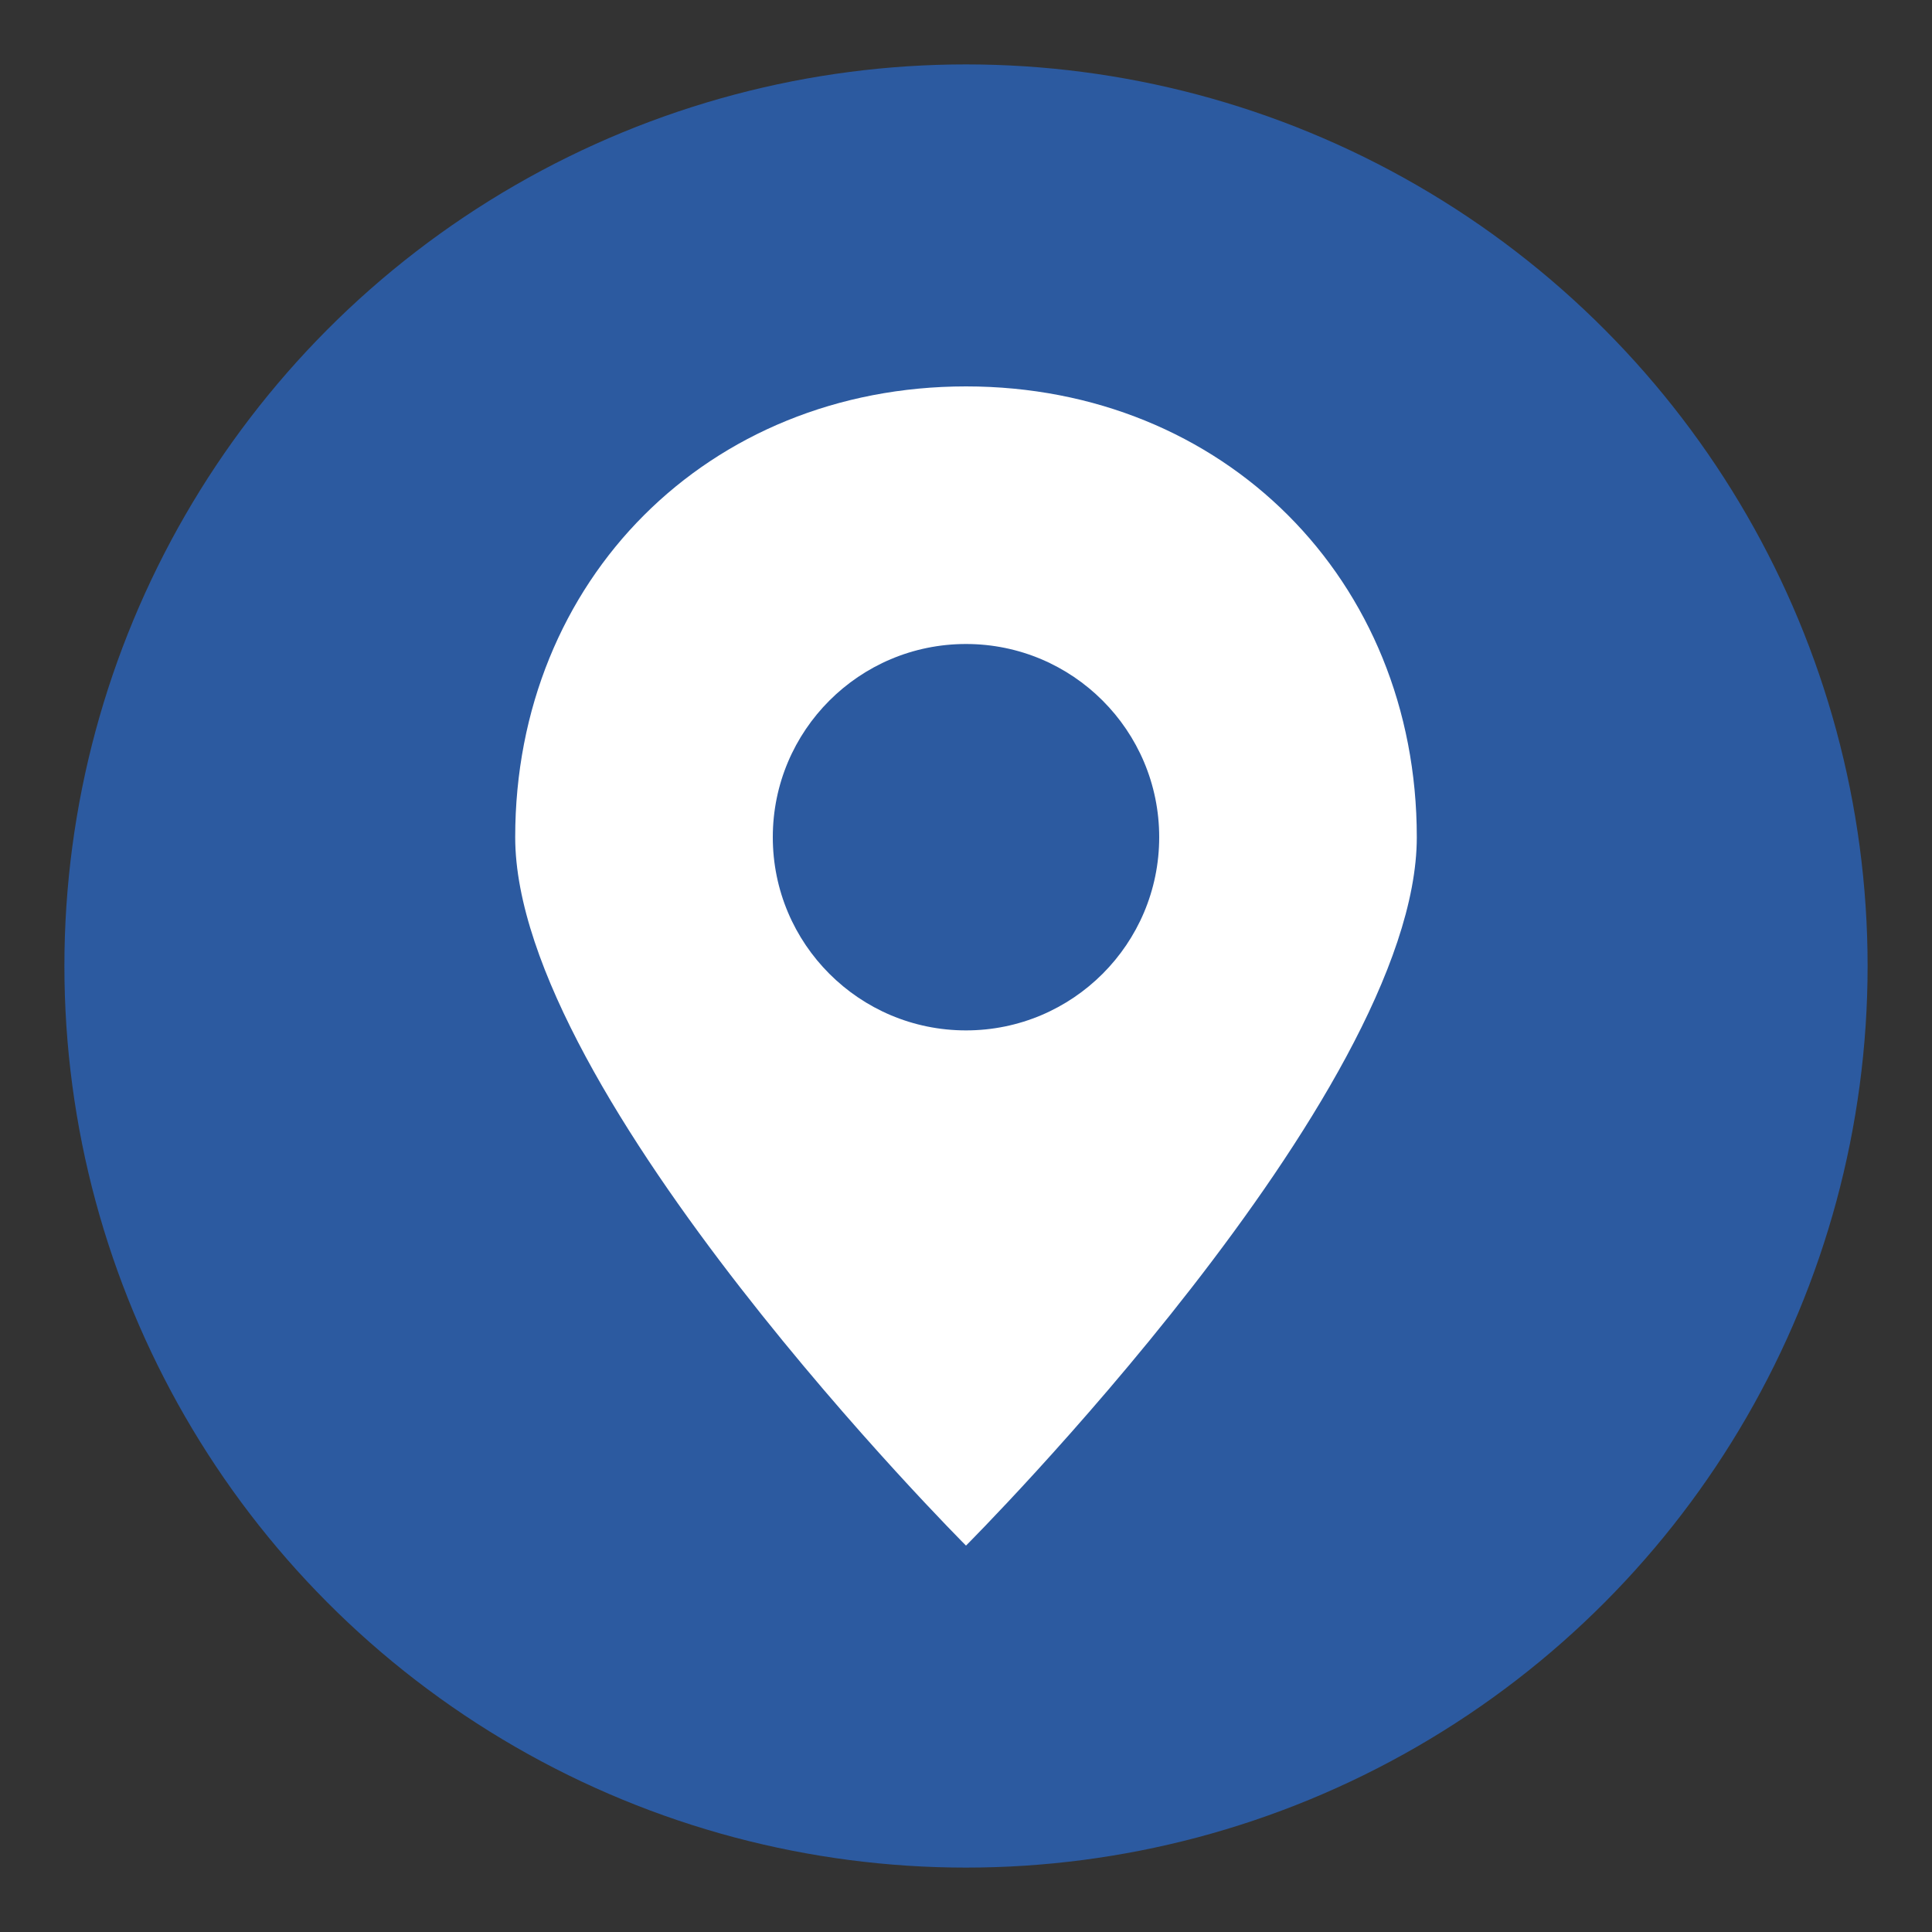
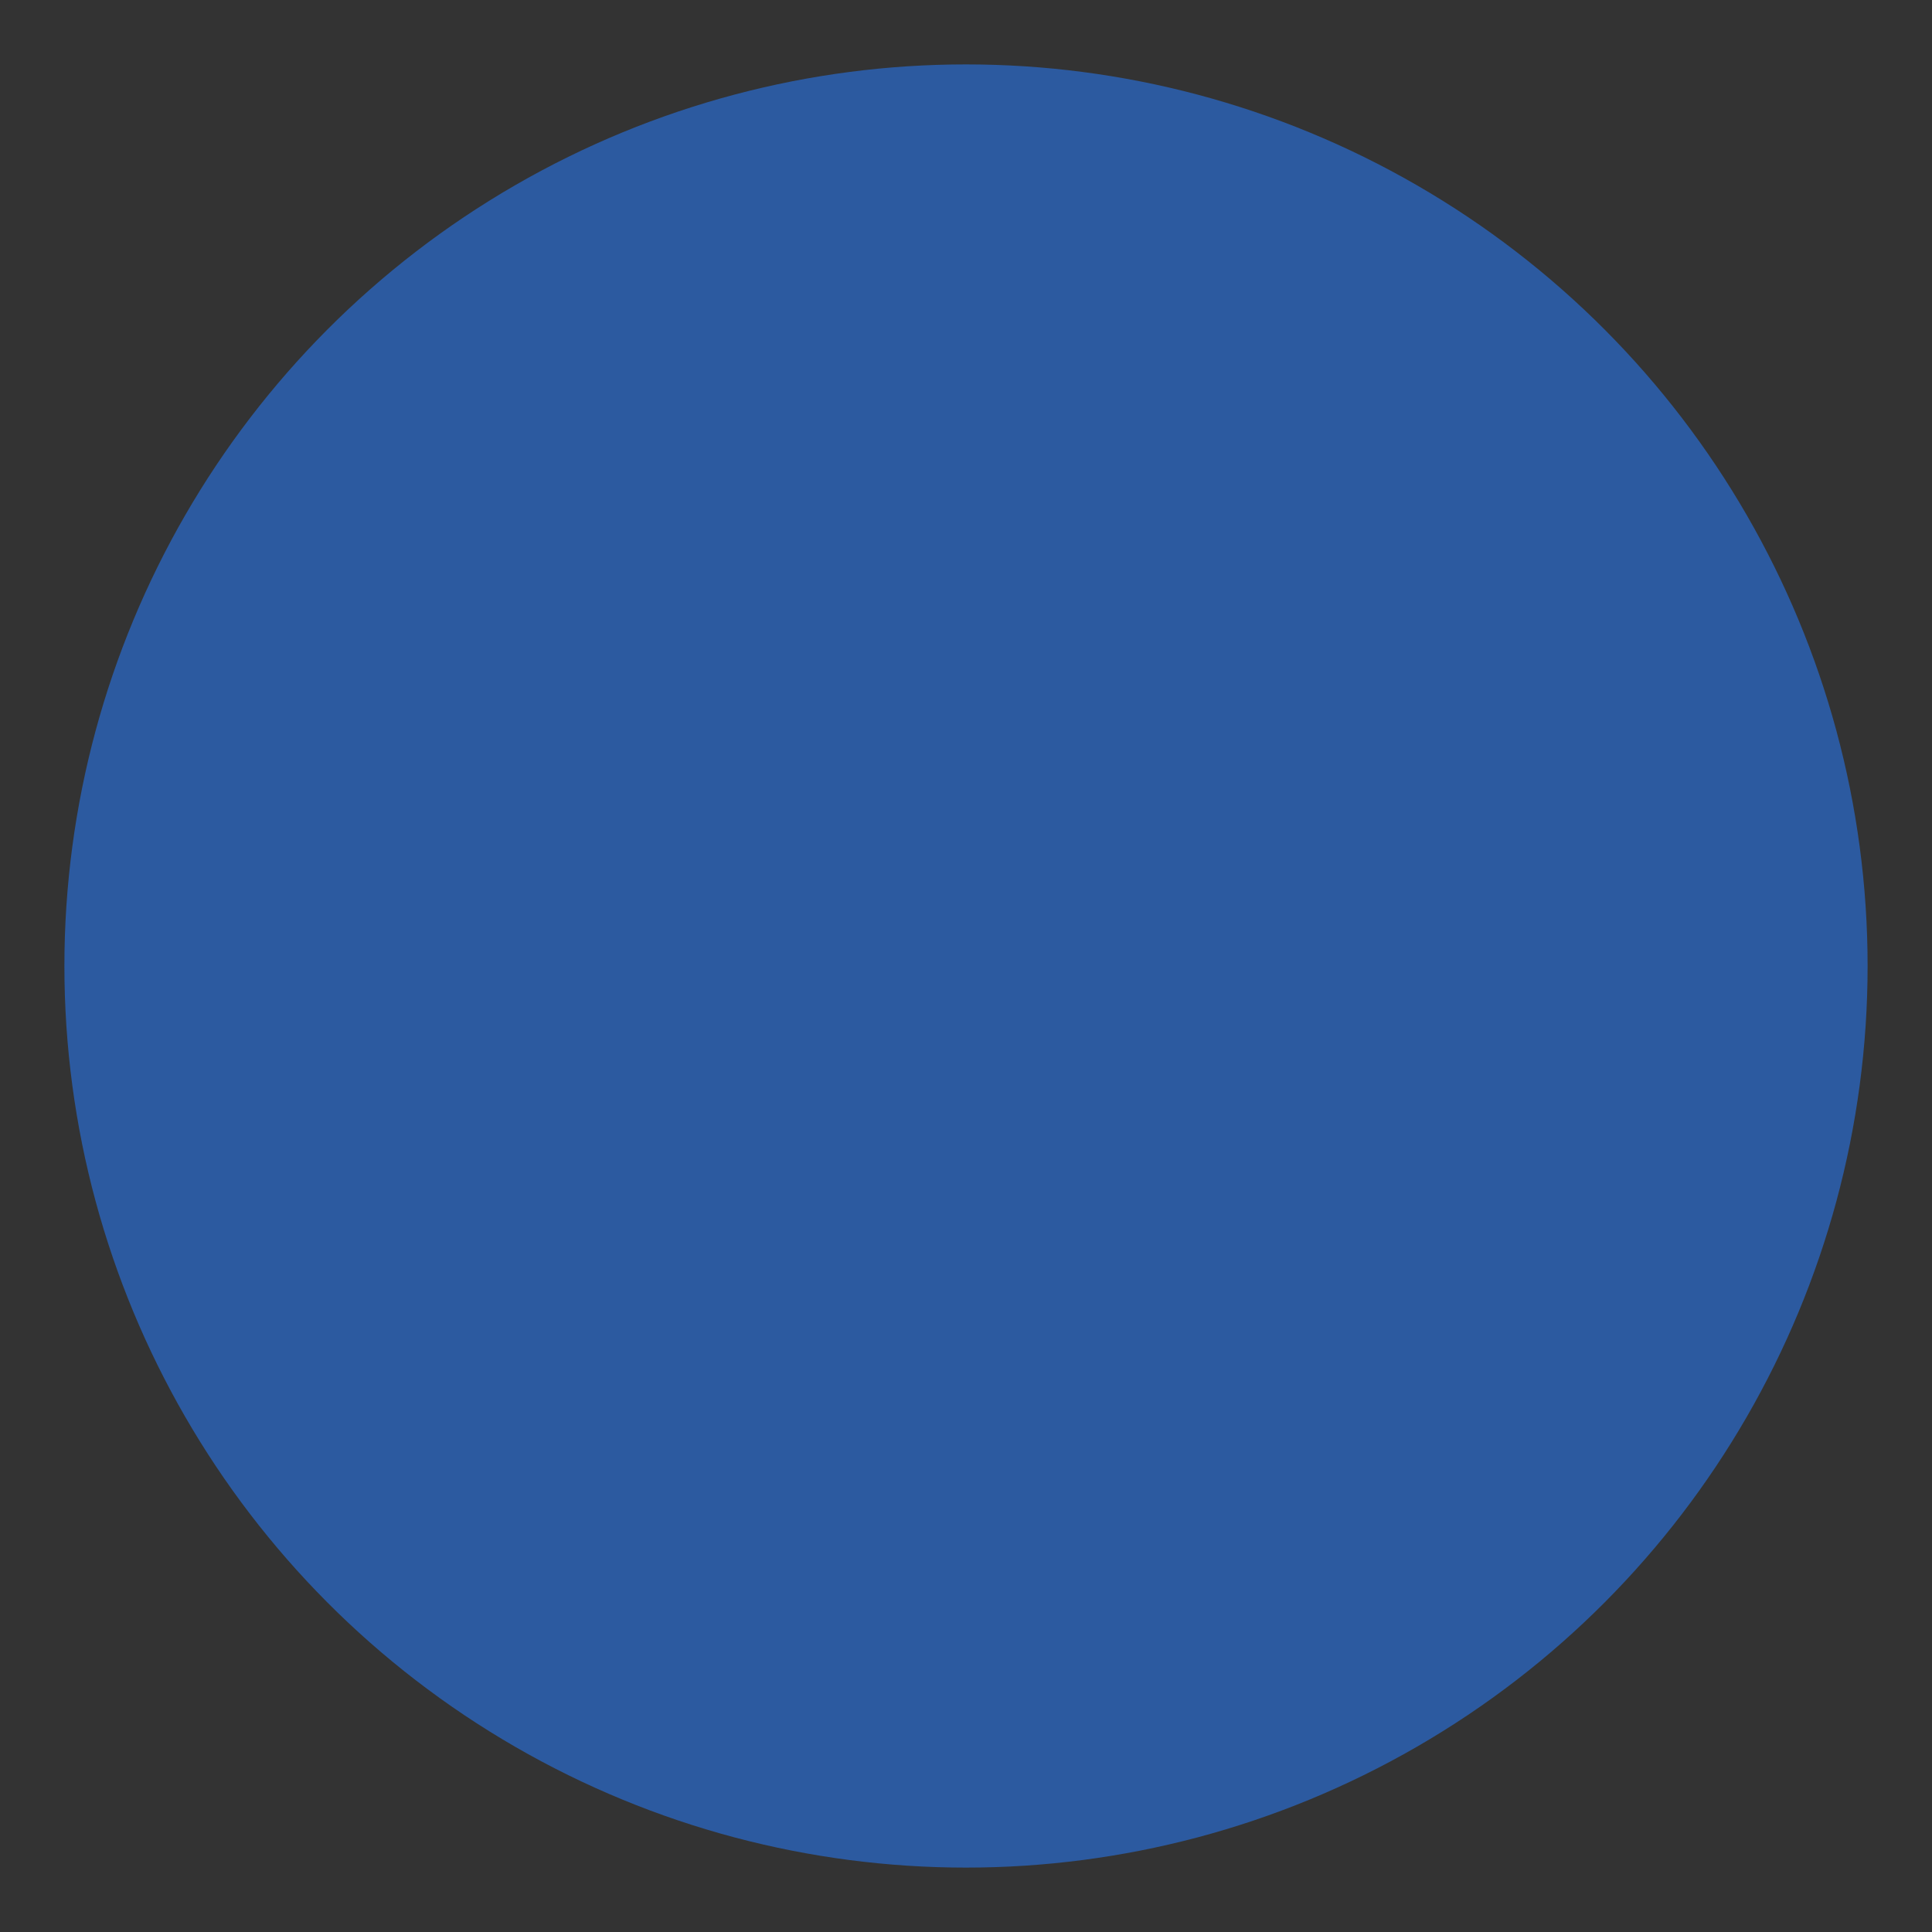
<svg xmlns="http://www.w3.org/2000/svg" width="30" height="30" viewBox="0 0 30 30" fill="none">
  <rect x="0" y="0" width="30" height="30" fill="#333333" stroke="none" />
  <circle cx="15" cy="15" r="14" fill="#2c5aa0" />
-   <path d="M15 6 C11 6 8 9 8 13 C8 17 15 24 15 24 C15 24 22 17 22 13 C22 9 19 6 15 6 Z" fill="white" />
-   <circle cx="15" cy="13" r="3" fill="#2c5aa0" />
</svg>